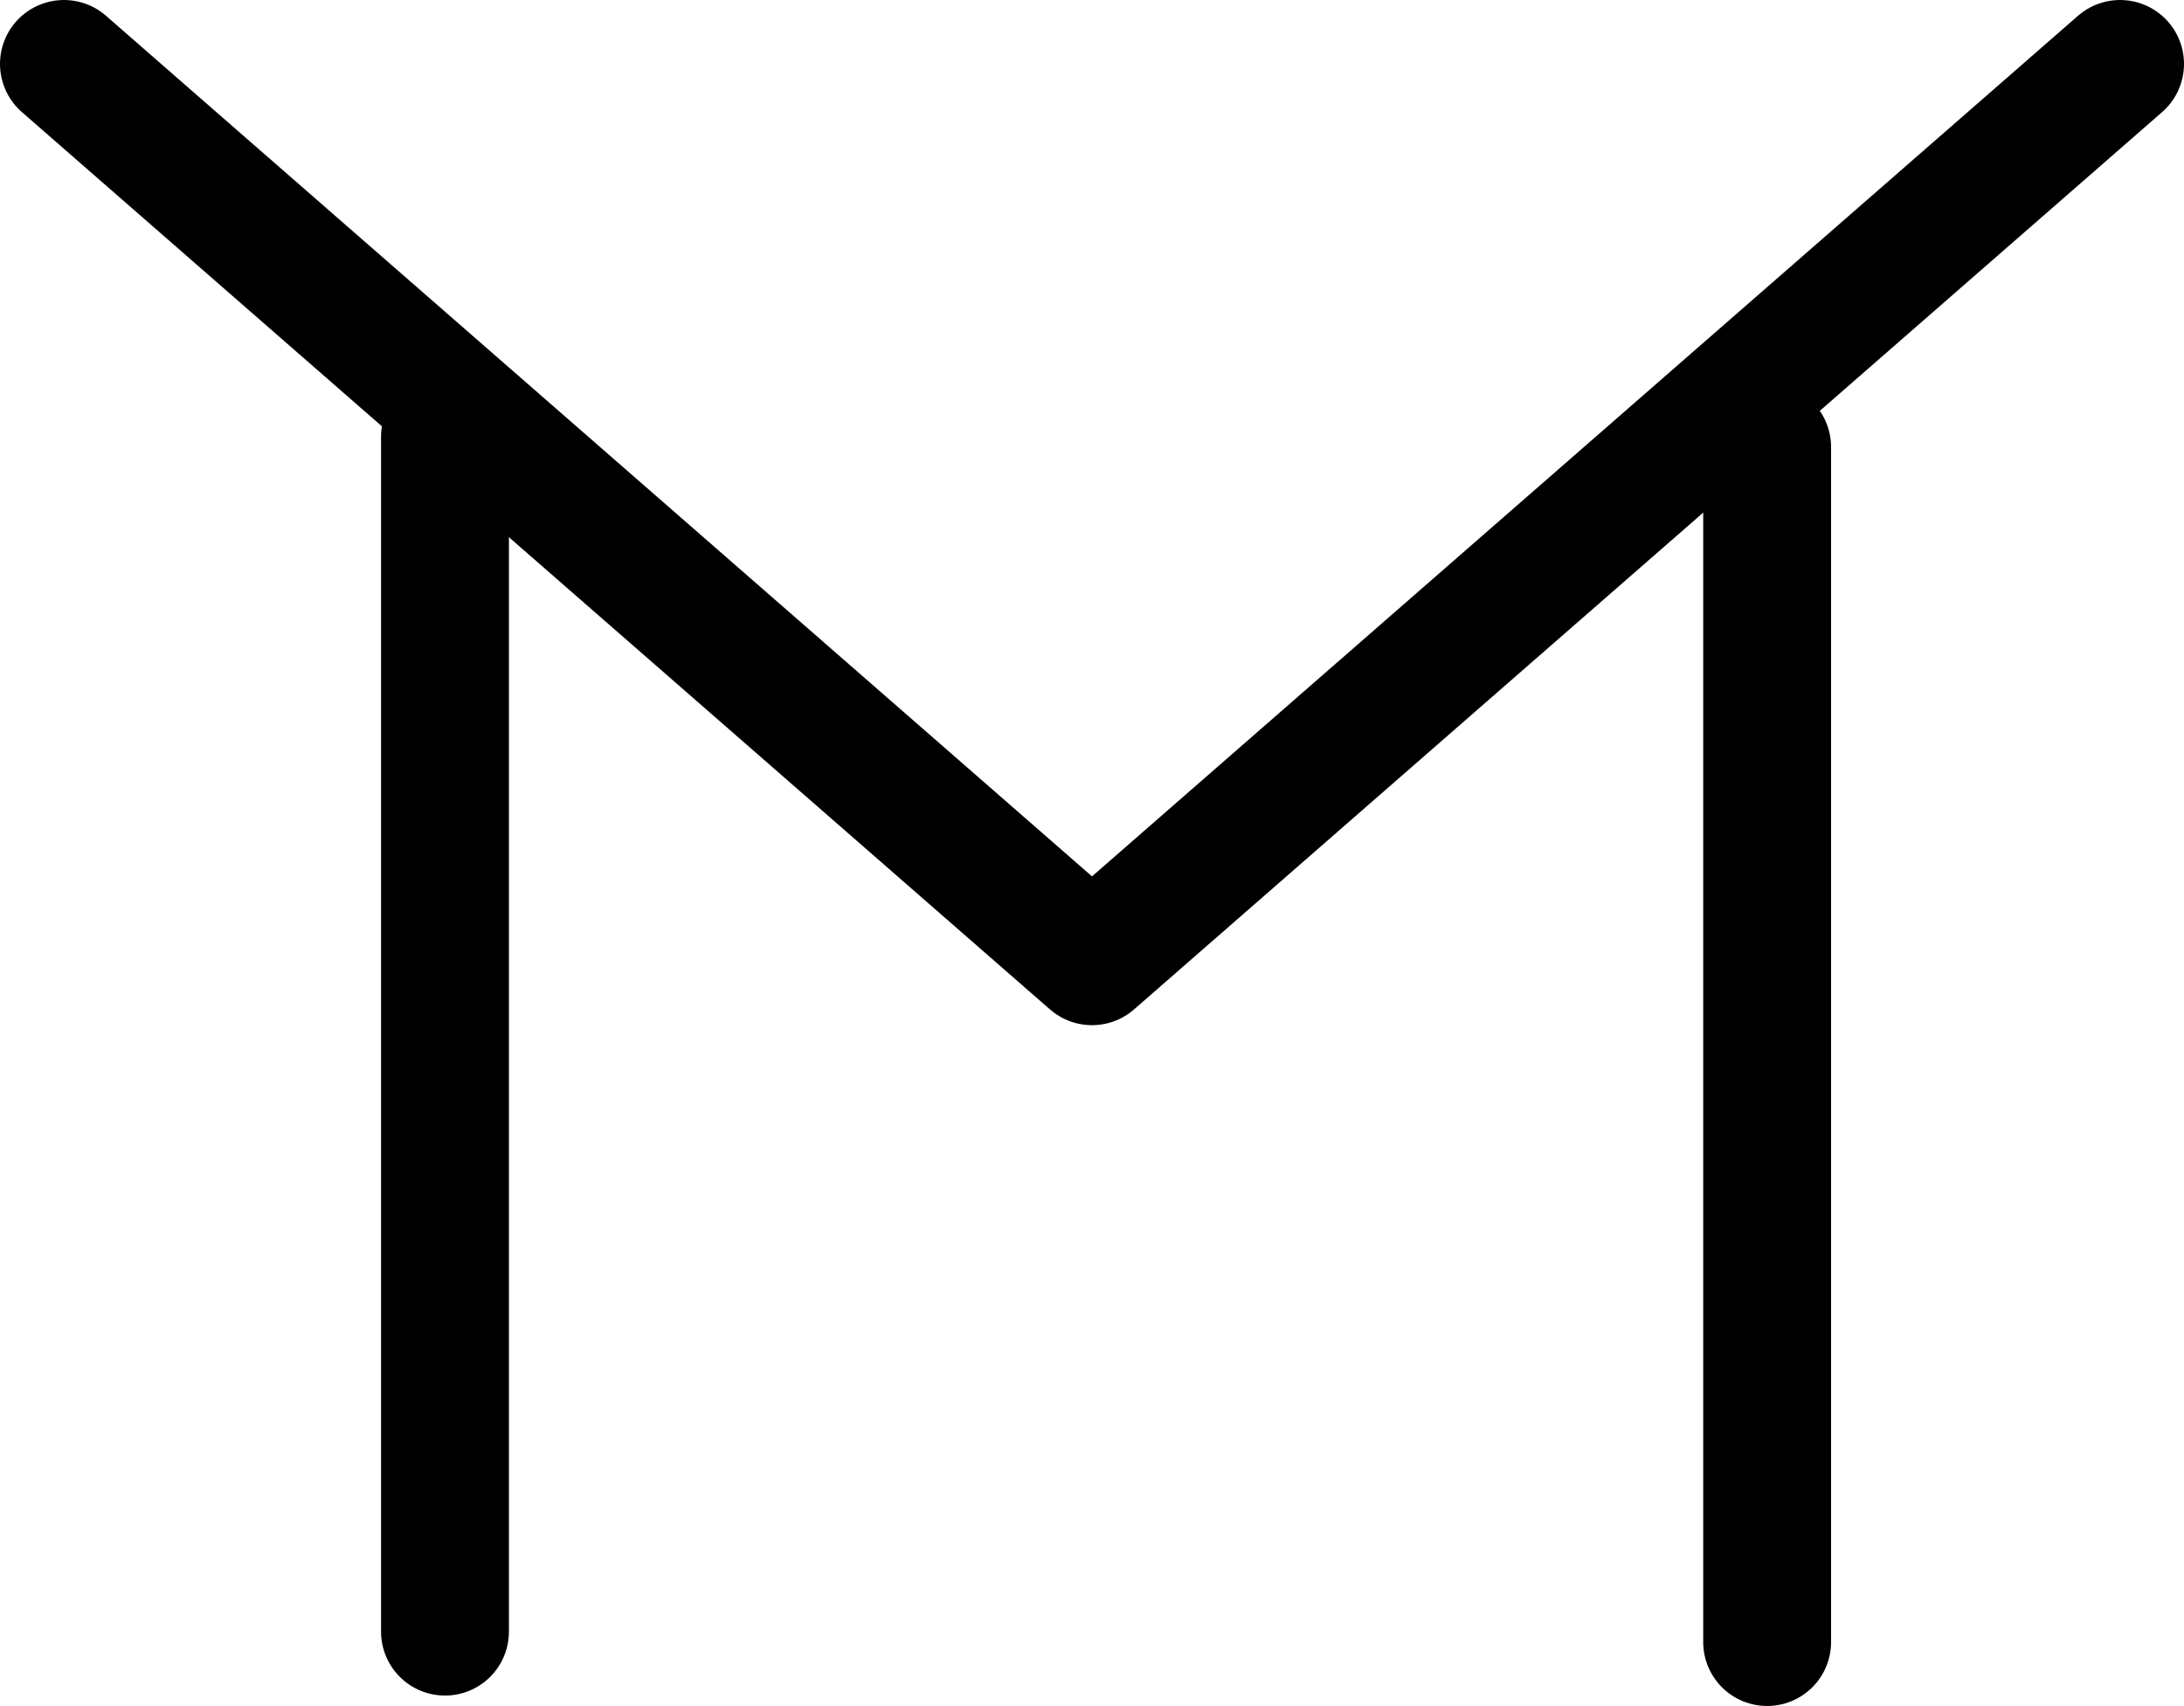
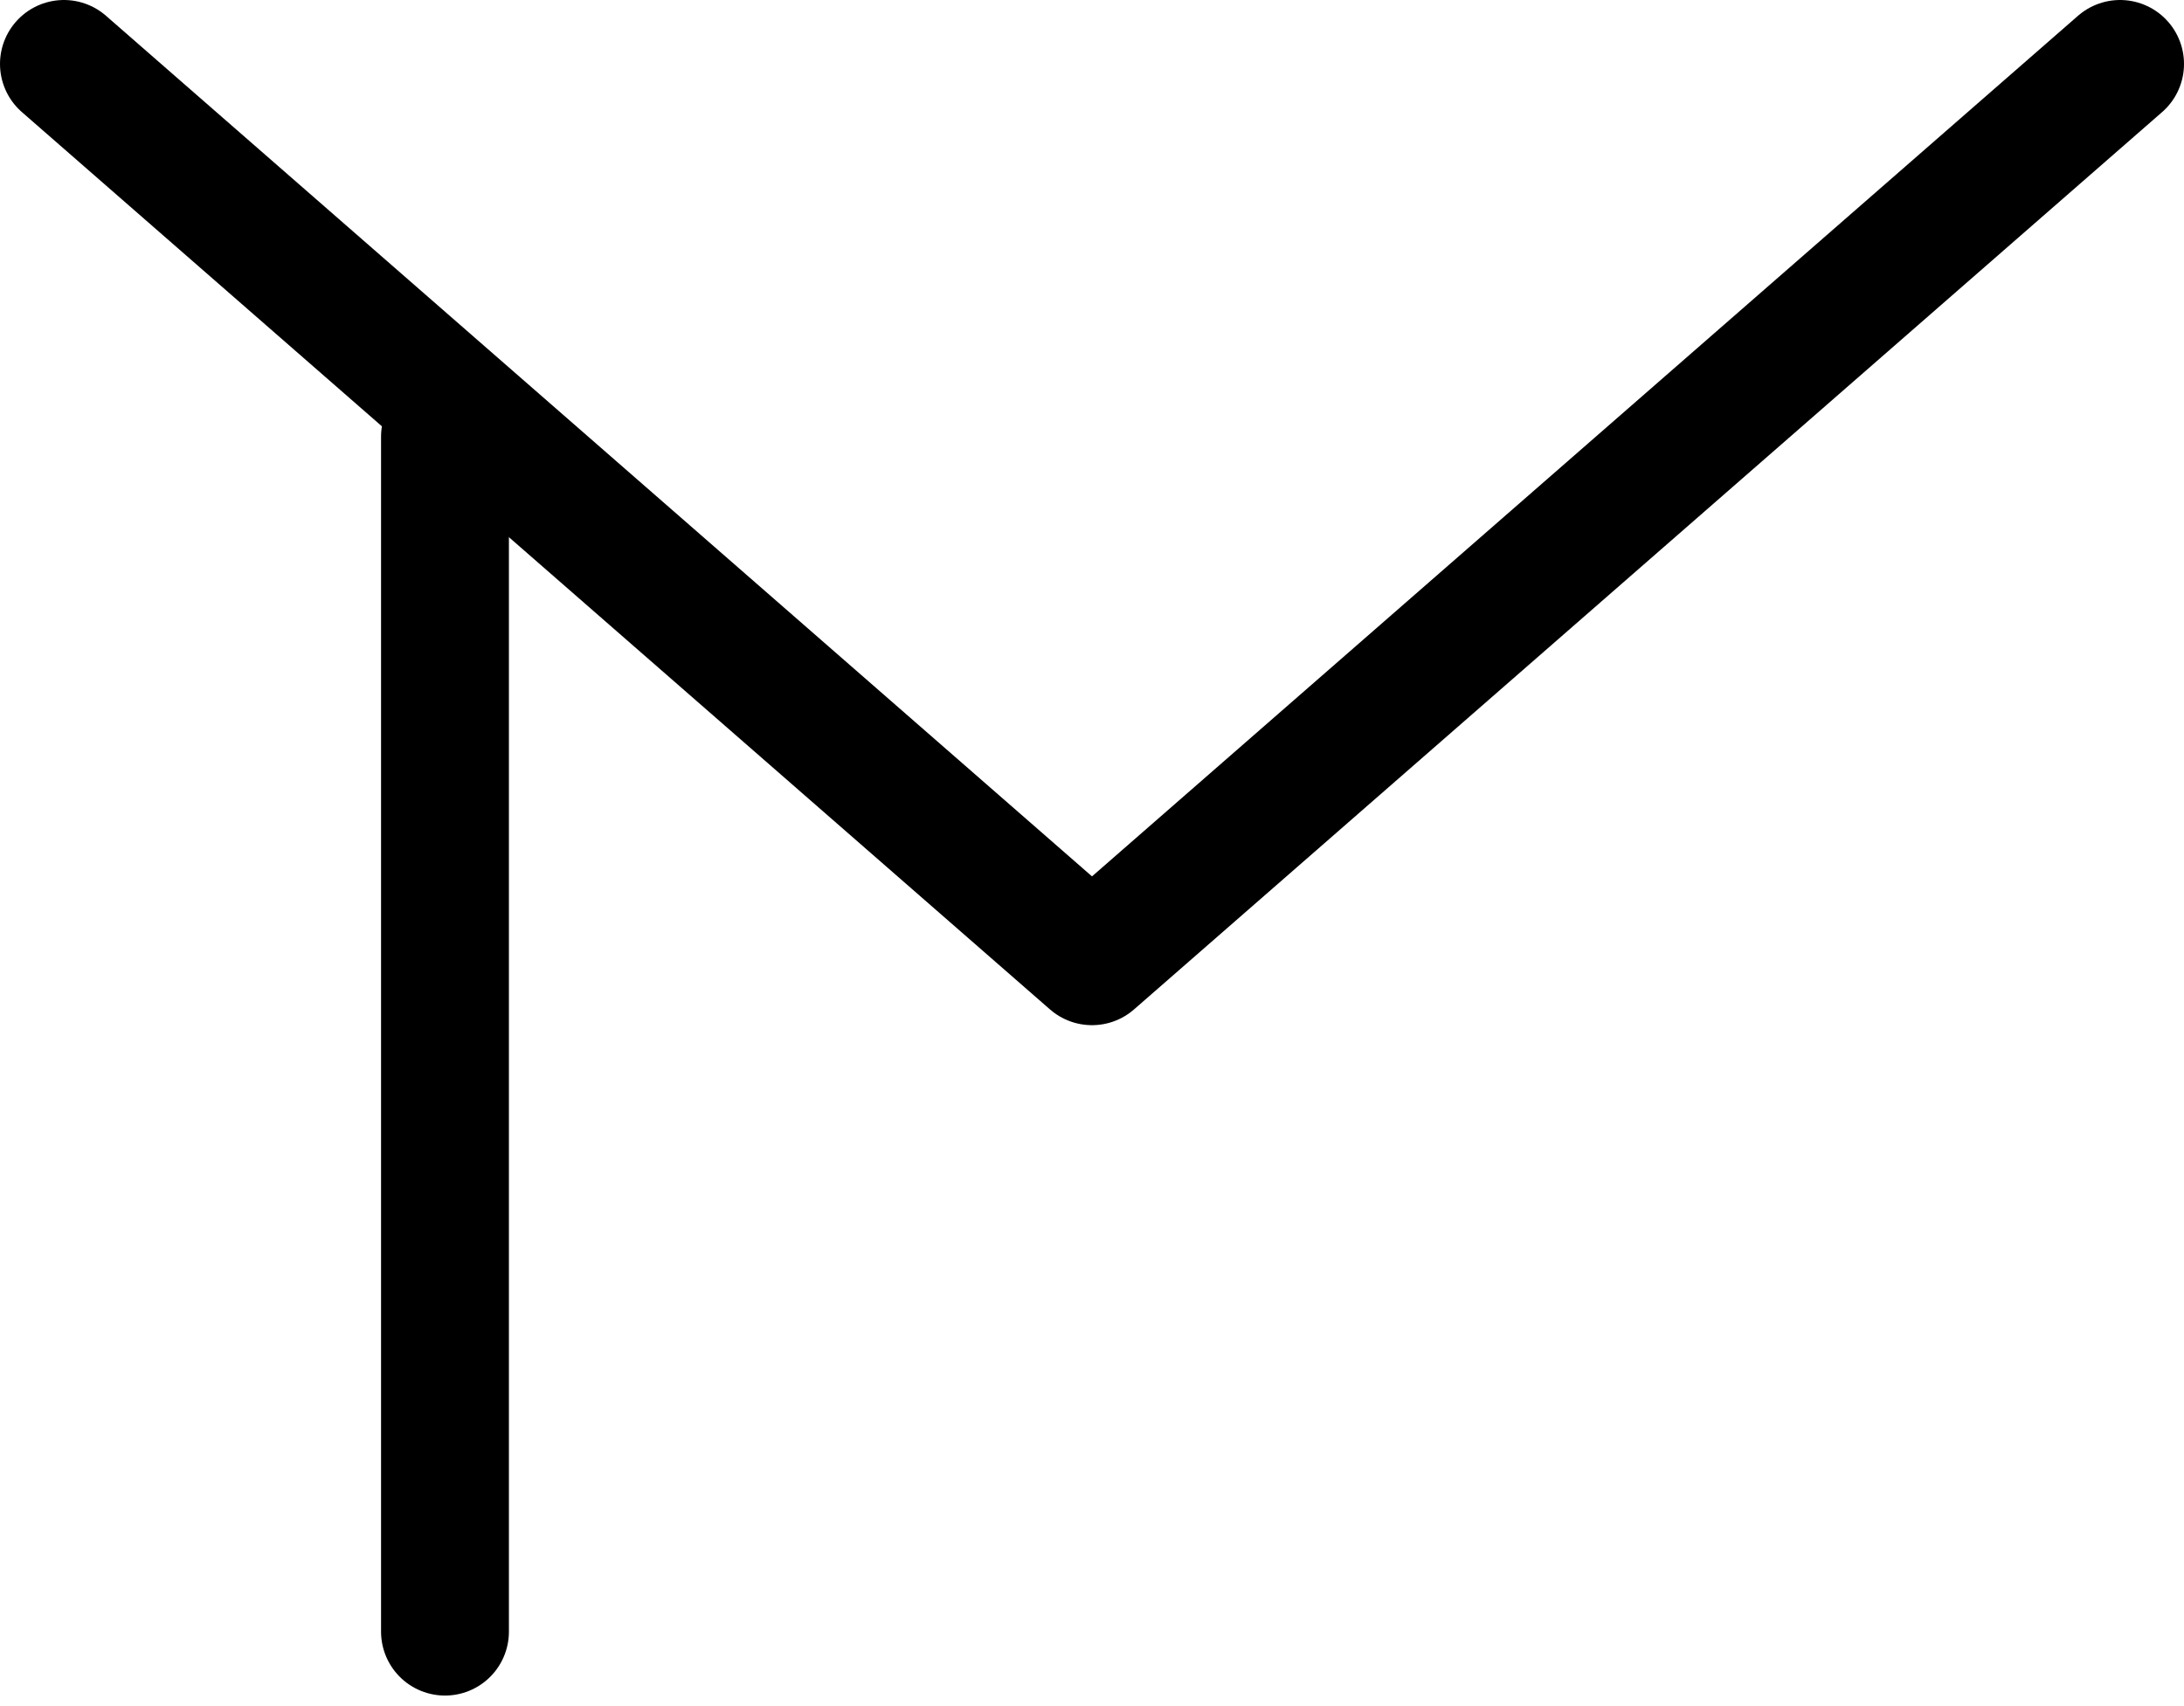
<svg xmlns="http://www.w3.org/2000/svg" id="_图层_2" data-name="图层 2" viewBox="0 0 427 333.57">
  <defs>
    <style>
      .cls-1 {
        fill: none;
        stroke: #000;
        stroke-linecap: round;
        stroke-linejoin: round;
        stroke-width: 25px;
      }
    </style>
  </defs>
  <g id="_图层_1-2" data-name="图层 1">
    <g>
      <g>
        <line class="cls-1" x1="87" y1="85.39" x2="87" y2="319.03" />
-         <line class="cls-1" x1="345.5" y1="321.07" x2="345.5" y2="87.42" />
      </g>
      <polyline class="cls-1" points="414.5 12.5 213.5 187.95 12.5 12.5" />
    </g>
  </g>
</svg>